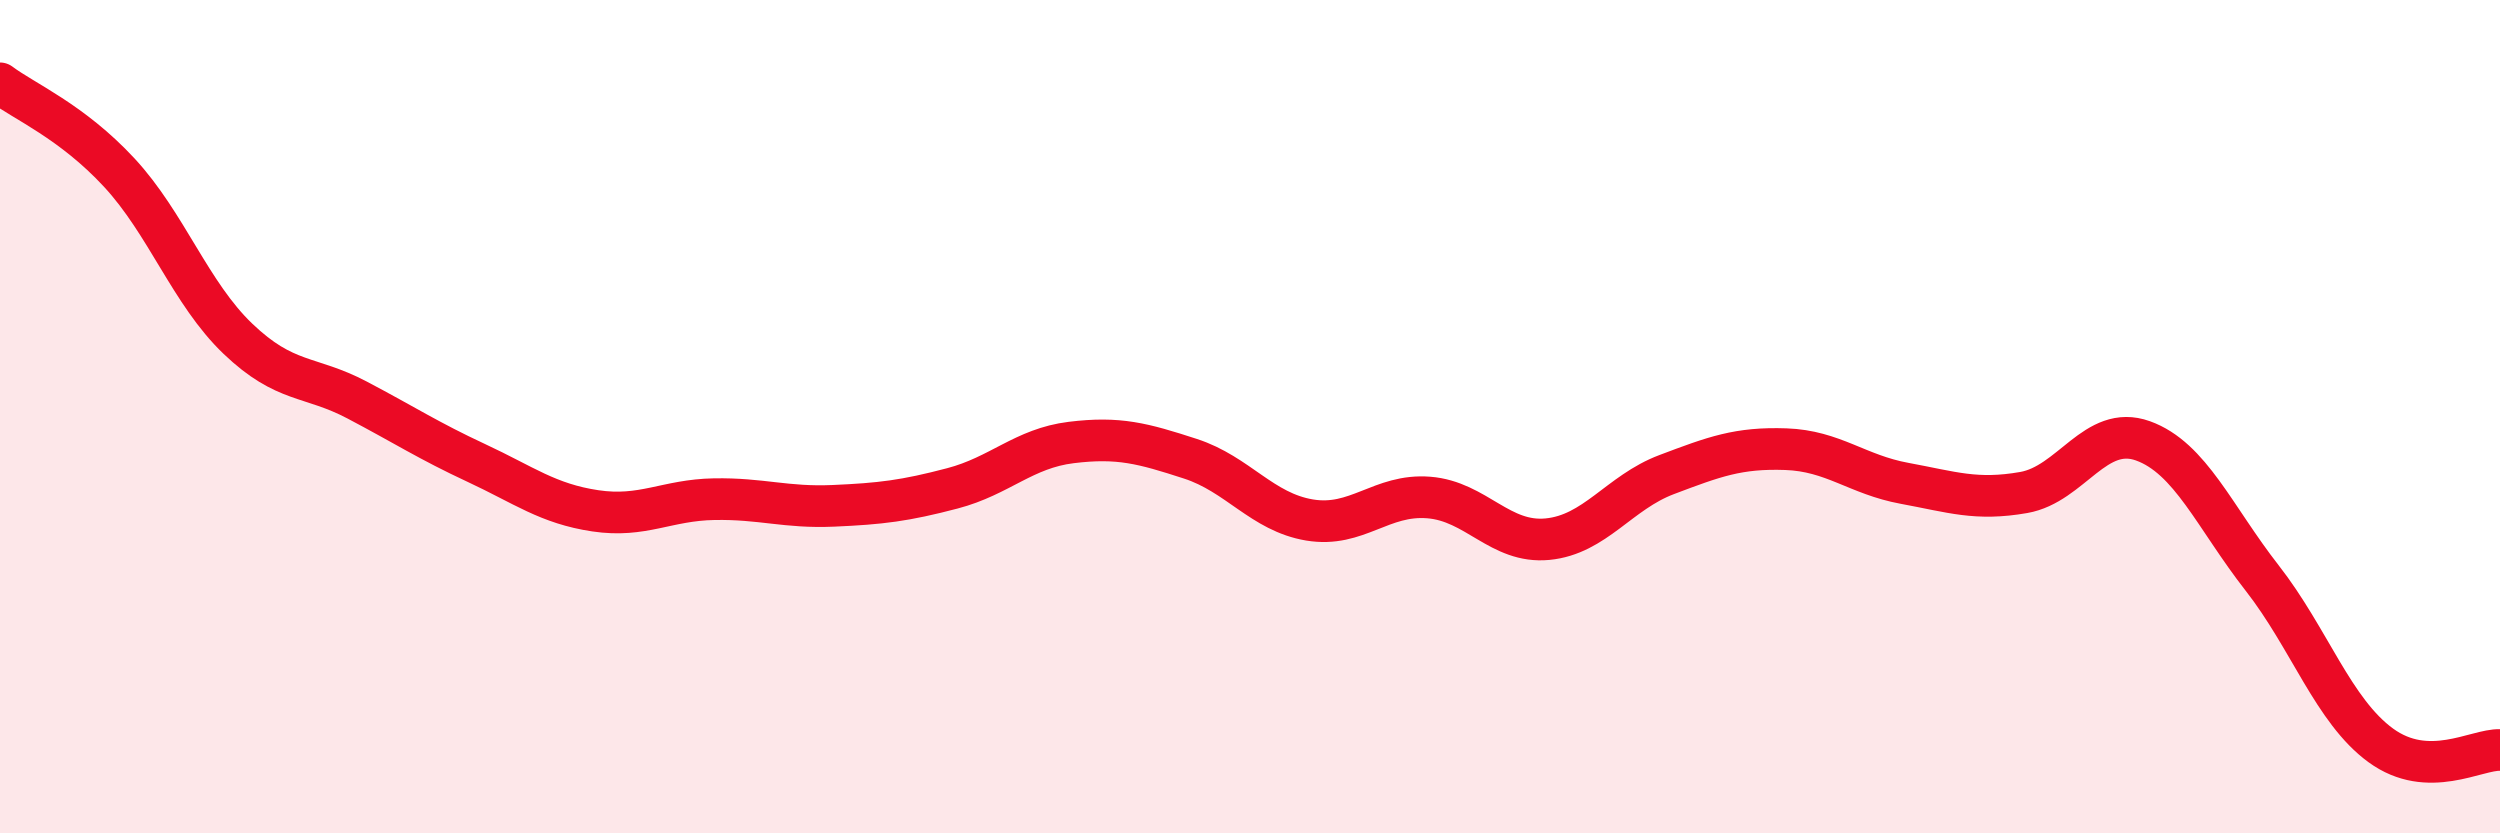
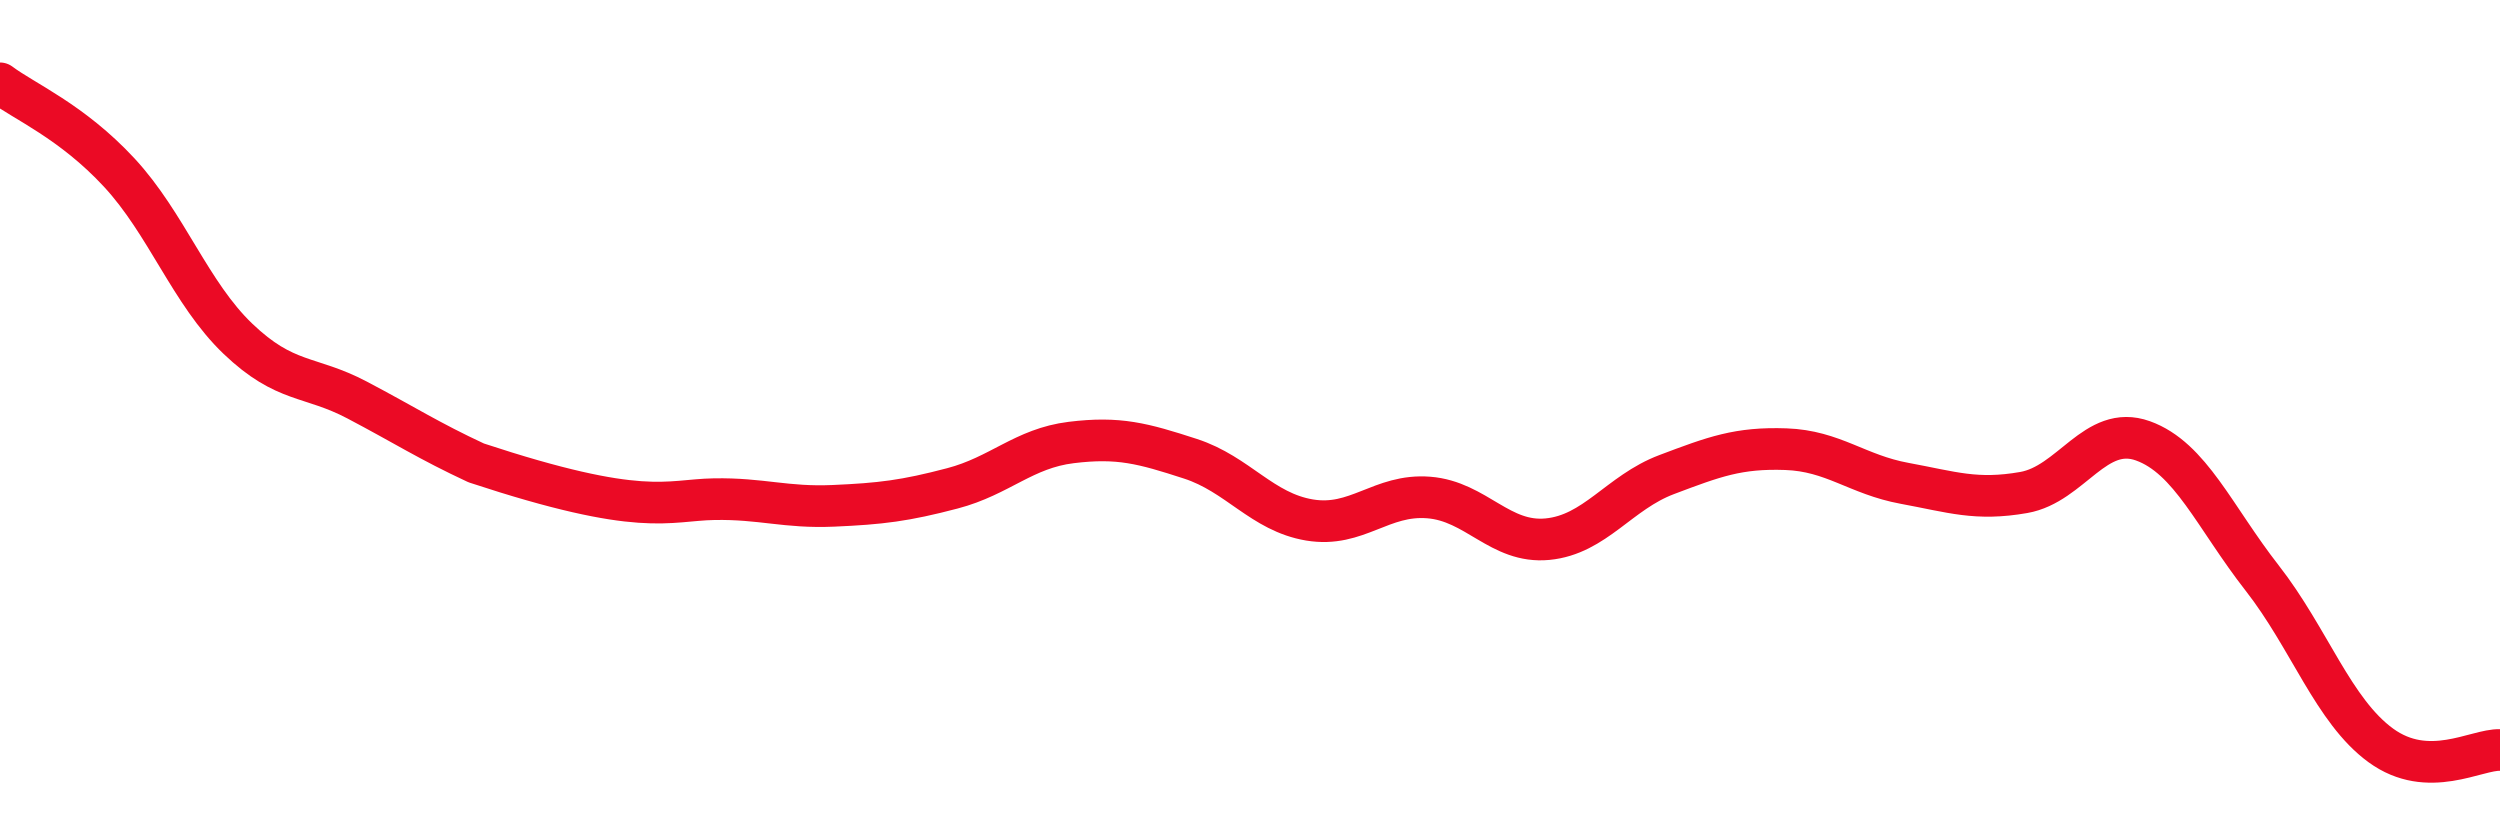
<svg xmlns="http://www.w3.org/2000/svg" width="60" height="20" viewBox="0 0 60 20">
-   <path d="M 0,2 C 0.57,2.43 1.72,2.91 2.86,4.14 C 4,5.37 4.57,7.04 5.71,8.13 C 6.85,9.22 7.43,9 8.57,9.6 C 9.71,10.2 10.29,10.58 11.43,11.11 C 12.57,11.64 13.15,12.09 14.29,12.26 C 15.43,12.43 16,12 17.14,11.98 C 18.28,11.96 18.86,12.19 20,12.14 C 21.14,12.09 21.72,12.02 22.86,11.72 C 24,11.42 24.57,10.76 25.71,10.62 C 26.85,10.48 27.43,10.64 28.57,11.01 C 29.71,11.38 30.29,12.29 31.43,12.48 C 32.57,12.67 33.15,11.85 34.29,11.94 C 35.43,12.03 36,13.05 37.14,12.94 C 38.28,12.83 38.86,11.82 40,11.39 C 41.14,10.96 41.72,10.74 42.86,10.78 C 44,10.82 44.57,11.39 45.71,11.6 C 46.85,11.81 47.43,12.02 48.57,11.82 C 49.71,11.62 50.29,10.17 51.43,10.58 C 52.57,10.99 53.15,12.41 54.29,13.87 C 55.43,15.33 56,17.06 57.14,17.89 C 58.28,18.72 59.43,17.98 60,18L60 20L0 20Z" fill="#EB0A25" opacity="0.1" stroke-linecap="round" stroke-linejoin="round" />
-   <path d="M 0,2 C 0.57,2.43 1.72,2.91 2.86,4.14 C 4,5.37 4.57,7.04 5.71,8.13 C 6.85,9.22 7.43,9 8.57,9.6 C 9.71,10.2 10.29,10.58 11.43,11.11 C 12.57,11.64 13.15,12.09 14.29,12.26 C 15.43,12.43 16,12 17.14,11.98 C 18.28,11.96 18.86,12.19 20,12.14 C 21.14,12.09 21.72,12.02 22.86,11.72 C 24,11.42 24.57,10.76 25.71,10.62 C 26.85,10.48 27.43,10.64 28.57,11.01 C 29.71,11.38 30.29,12.29 31.43,12.48 C 32.57,12.67 33.15,11.85 34.29,11.94 C 35.43,12.03 36,13.05 37.14,12.94 C 38.28,12.83 38.86,11.82 40,11.39 C 41.14,10.96 41.72,10.74 42.86,10.78 C 44,10.82 44.57,11.39 45.71,11.6 C 46.85,11.81 47.43,12.02 48.57,11.82 C 49.71,11.62 50.29,10.17 51.43,10.58 C 52.57,10.99 53.15,12.41 54.29,13.87 C 55.43,15.33 56,17.06 57.14,17.89 C 58.28,18.72 59.43,17.98 60,18" stroke="#EB0A25" stroke-width="1" fill="none" stroke-linecap="round" stroke-linejoin="round" />
+   <path d="M 0,2 C 0.57,2.43 1.72,2.91 2.86,4.14 C 4,5.37 4.57,7.04 5.71,8.13 C 6.85,9.22 7.43,9 8.57,9.6 C 9.71,10.2 10.29,10.58 11.43,11.11 C 15.43,12.43 16,12 17.14,11.98 C 18.28,11.96 18.86,12.19 20,12.14 C 21.14,12.09 21.72,12.02 22.86,11.72 C 24,11.42 24.57,10.76 25.71,10.62 C 26.85,10.48 27.43,10.64 28.57,11.01 C 29.71,11.38 30.29,12.29 31.43,12.48 C 32.57,12.67 33.15,11.85 34.29,11.94 C 35.43,12.03 36,13.05 37.14,12.94 C 38.28,12.83 38.86,11.82 40,11.39 C 41.14,10.96 41.72,10.74 42.86,10.78 C 44,10.82 44.57,11.39 45.71,11.6 C 46.85,11.81 47.43,12.02 48.57,11.82 C 49.71,11.62 50.29,10.17 51.43,10.58 C 52.57,10.99 53.15,12.41 54.29,13.87 C 55.43,15.33 56,17.06 57.14,17.89 C 58.28,18.72 59.43,17.98 60,18" stroke="#EB0A25" stroke-width="1" fill="none" stroke-linecap="round" stroke-linejoin="round" />
</svg>